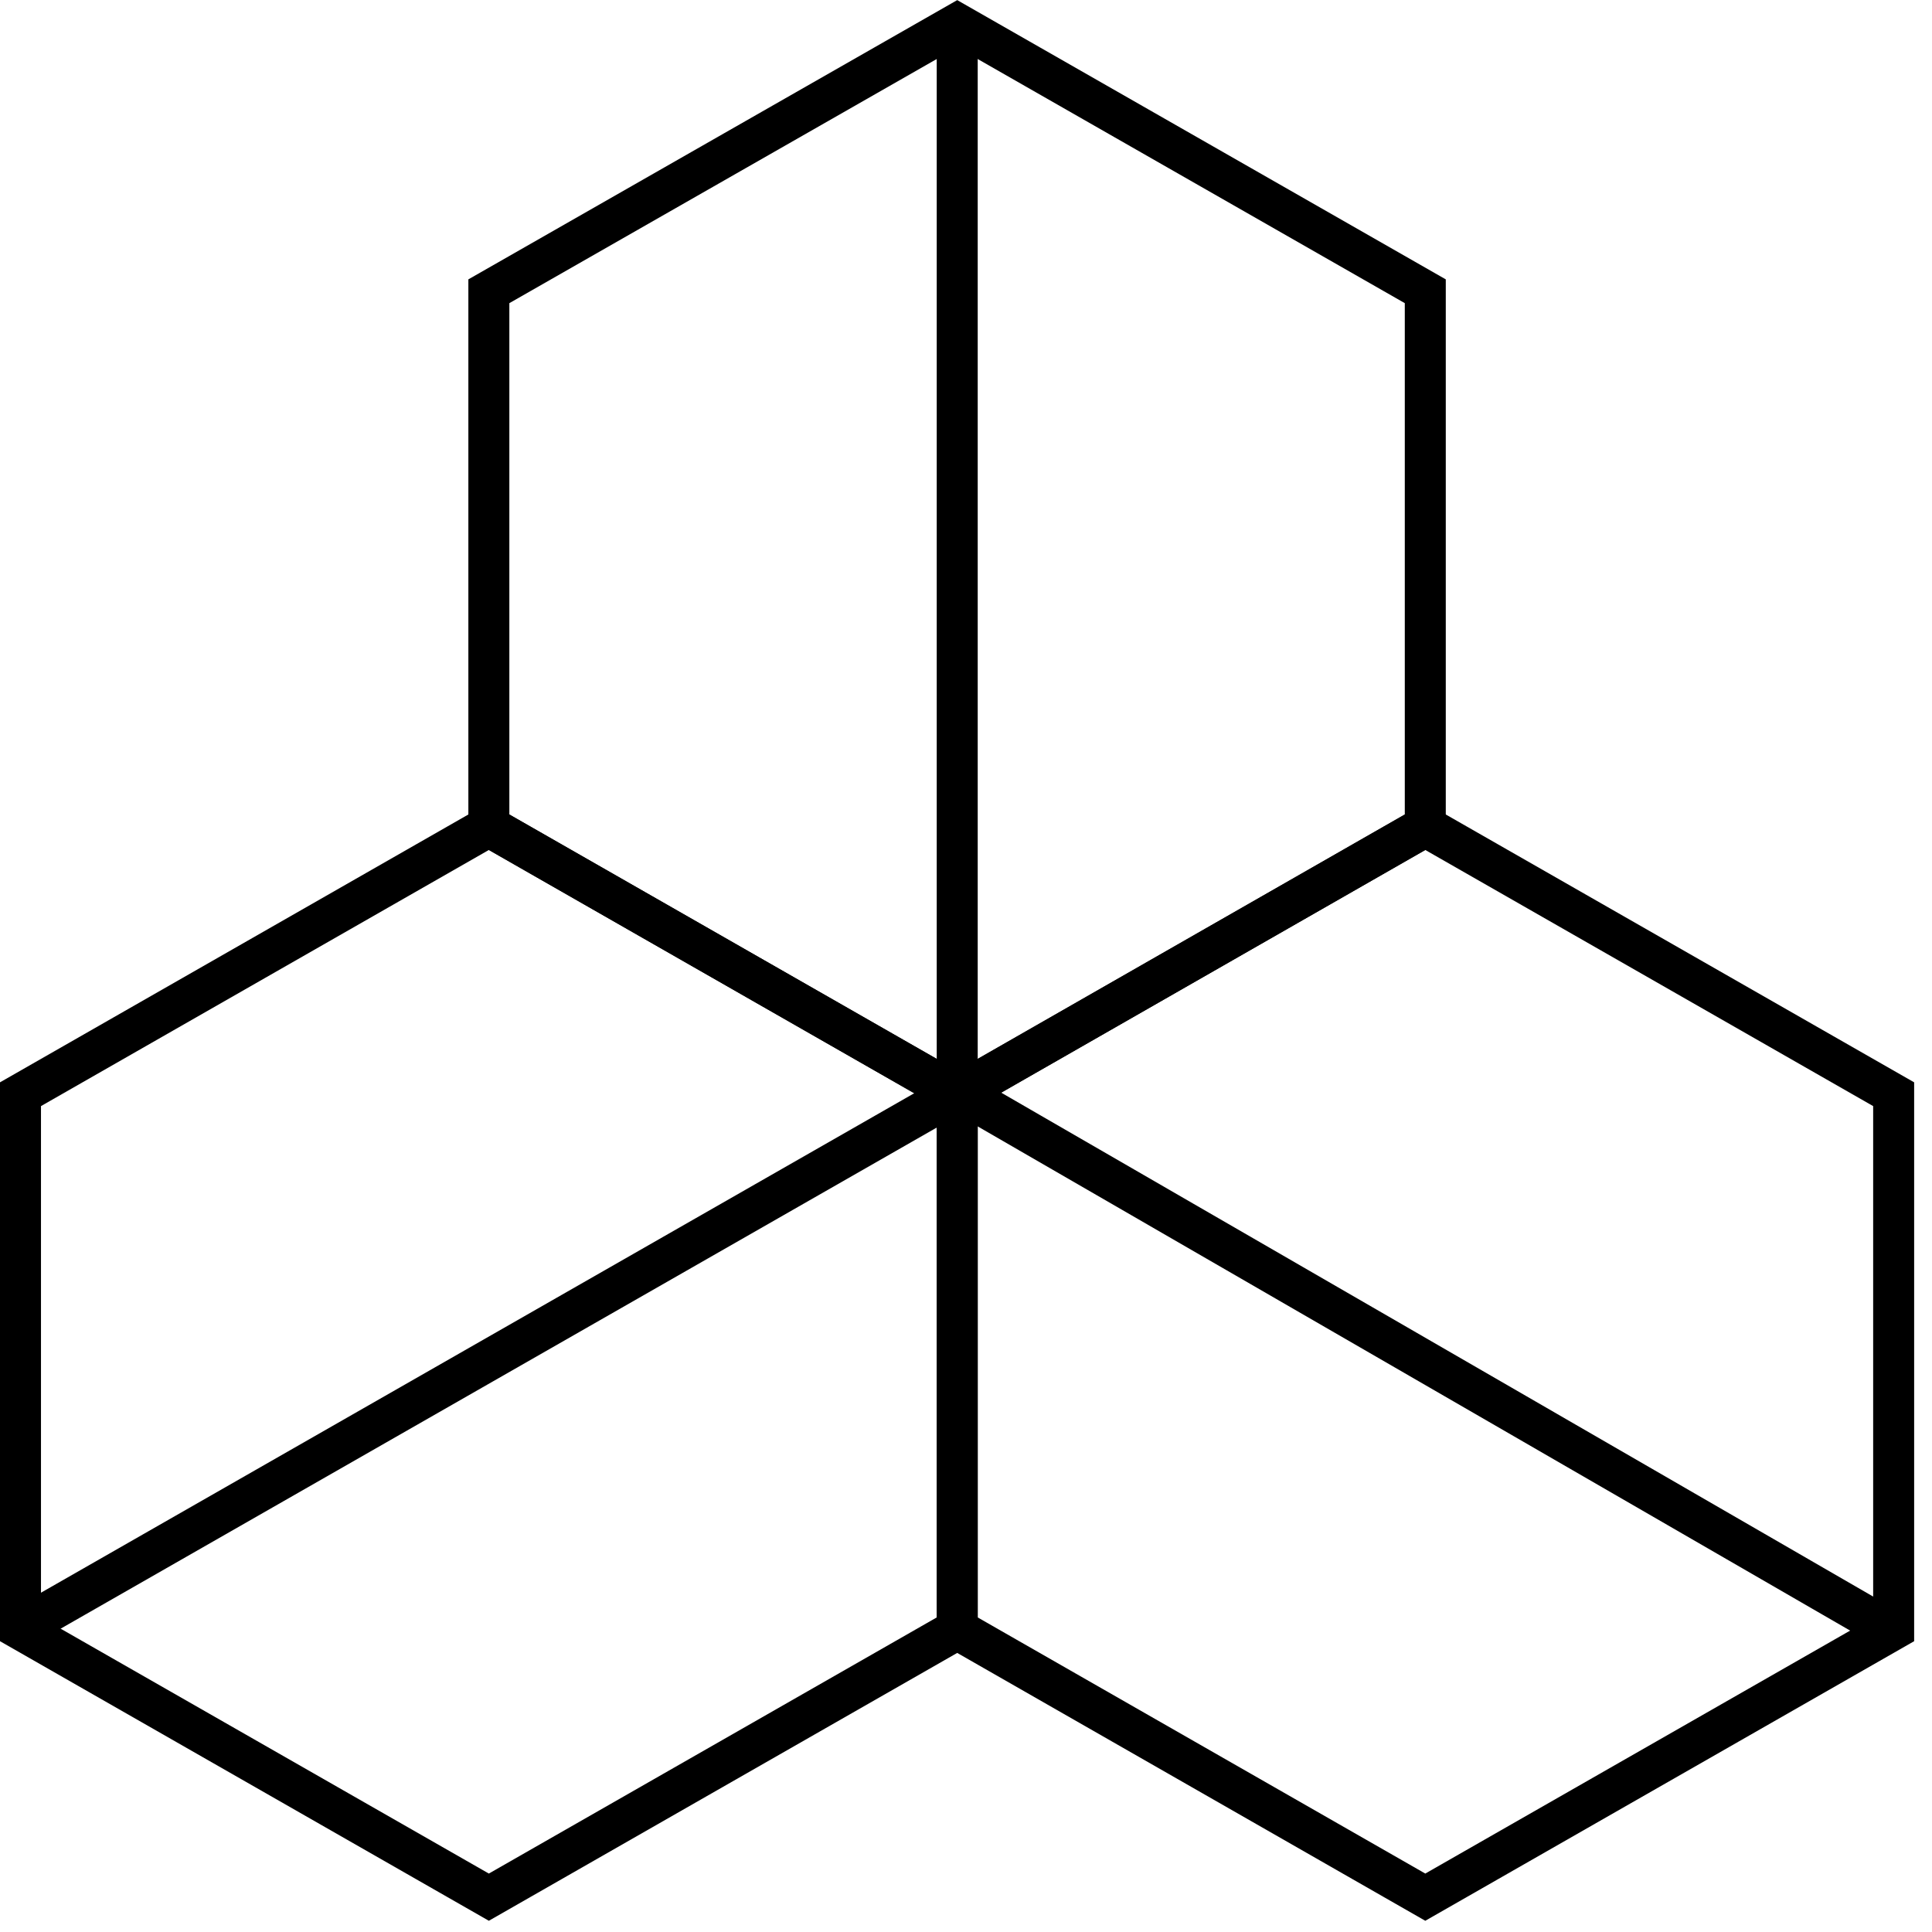
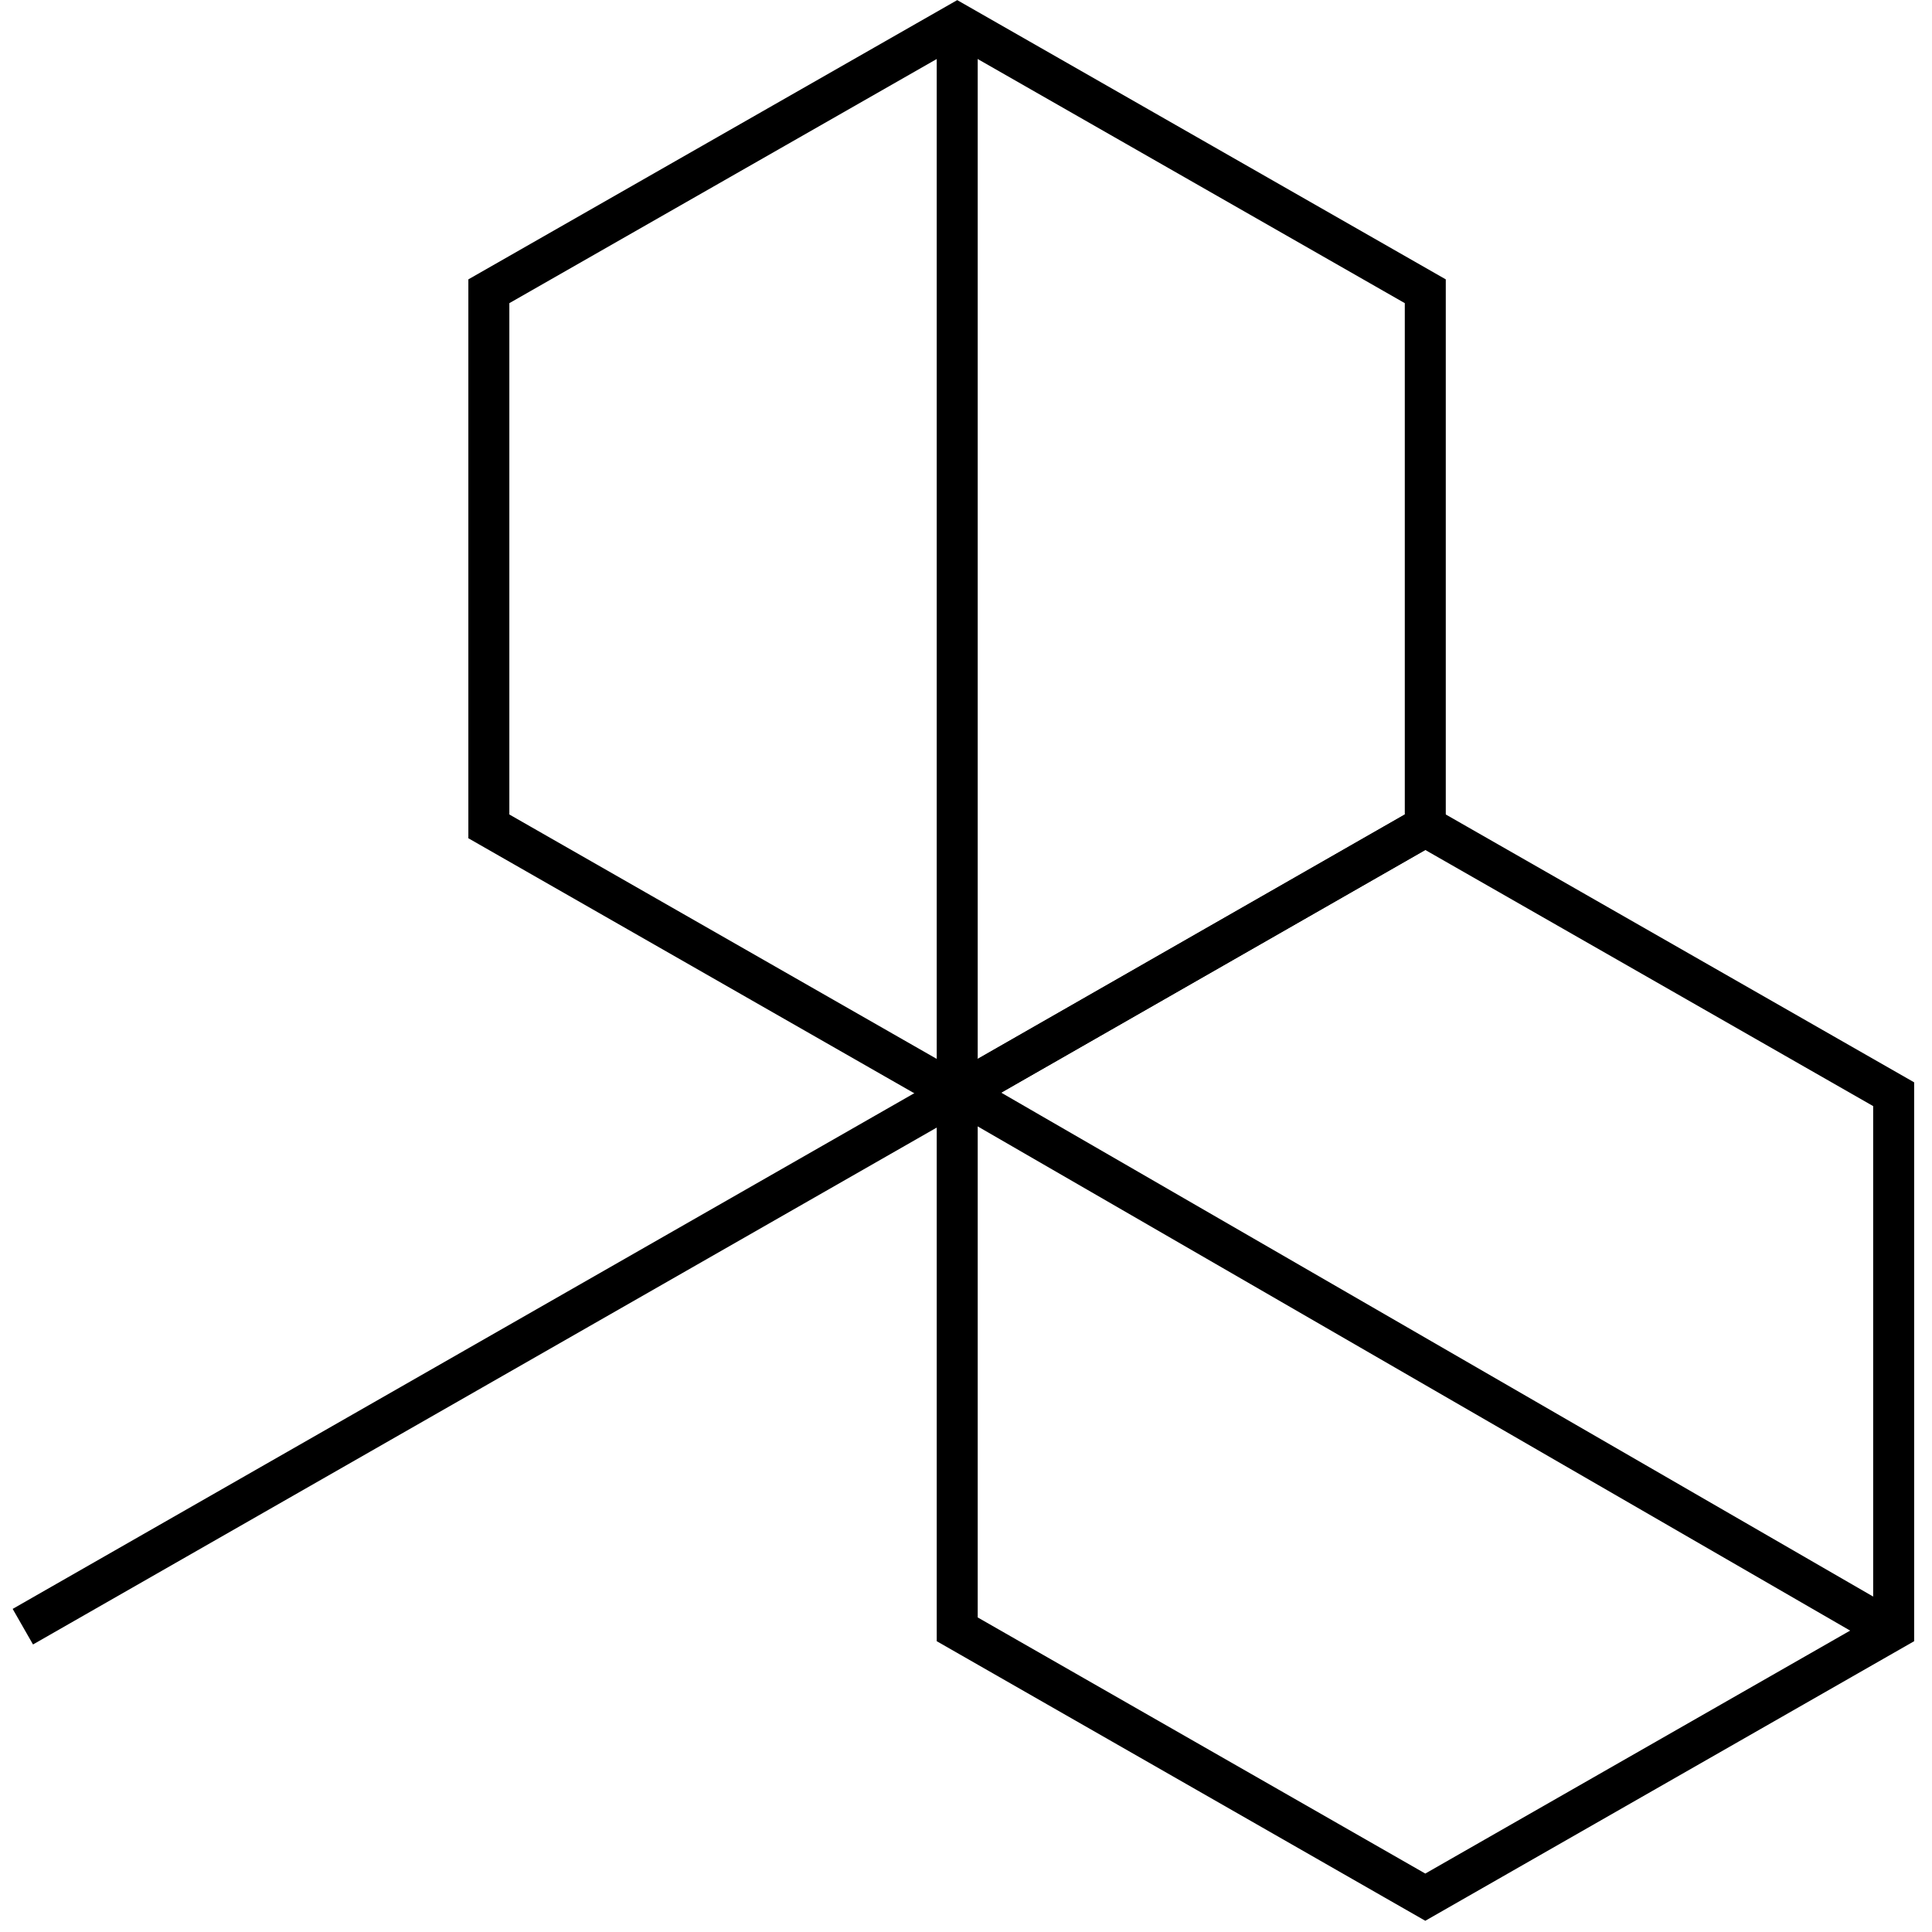
<svg xmlns="http://www.w3.org/2000/svg" width="66px" height="66px" viewBox="0 0 66 66" version="1.1">
  <title>icon_hex</title>
  <desc>Created with Sketch.</desc>
  <g id="Desktop" stroke="none" stroke-width="1" fill="none" fill-rule="evenodd">
    <g id="Desktop_Home" transform="translate(-539, -6256)" stroke="#000000" stroke-width="1.4">
      <g id="company-in-numbers" transform="translate(0, 5886)">
        <g id="apple" transform="translate(499, 370)">
          <g id="icon_hex" transform="translate(40, 0)">
            <polygon id="Path" points="16.7 9.95 16.7 28.23 32.7 37.38 48.69 28.23 48.69 9.95 32.7 0.81" />
            <path d="M32.7,0.81 L32.7,37.38" id="Path" />
            <polygon id="Path" points="32.7 37.38 32.7 55.66 48.69 64.81 64.69 55.66 64.69 37.38 48.69 28.23" />
-             <polygon id="Path" points="0.7 37.38 0.7 55.66 16.7 64.81 32.7 55.66 32.7 37.38 16.7 28.23" />
            <polyline id="Path" points="0.78 55.57 32.74 37.29 64.7 55.76" />
          </g>
        </g>
      </g>
    </g>
  </g>
</svg>